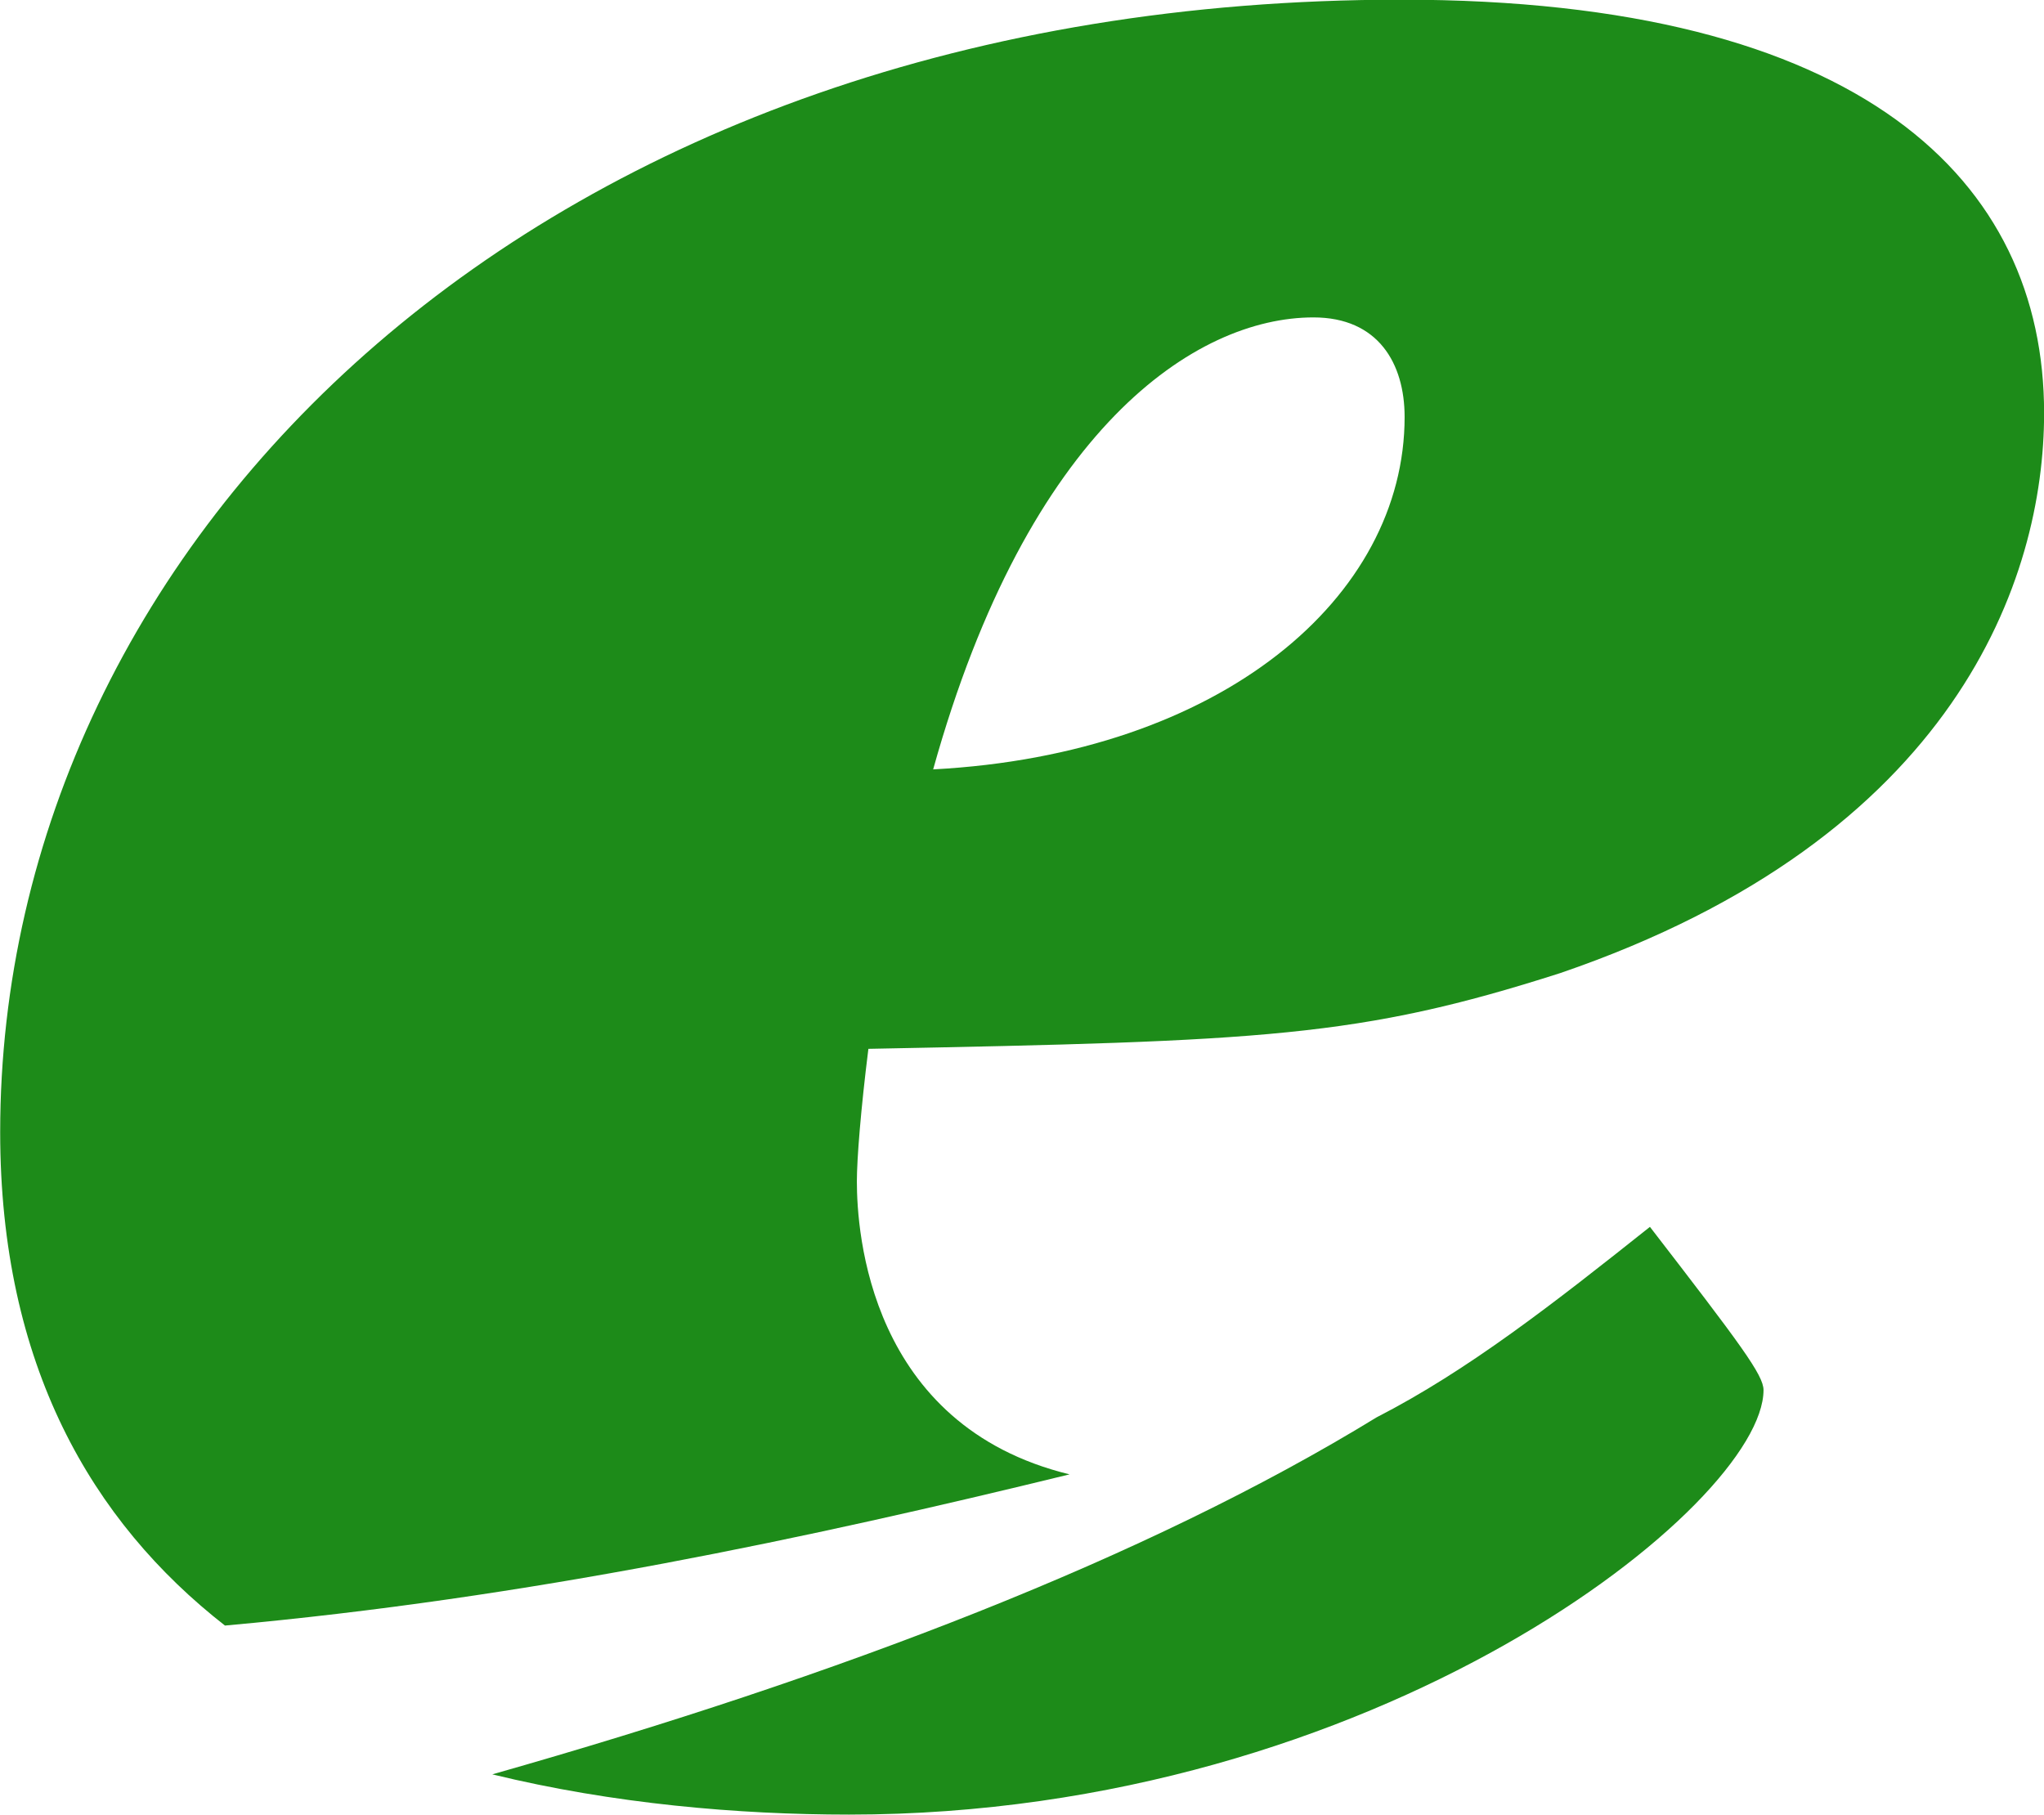
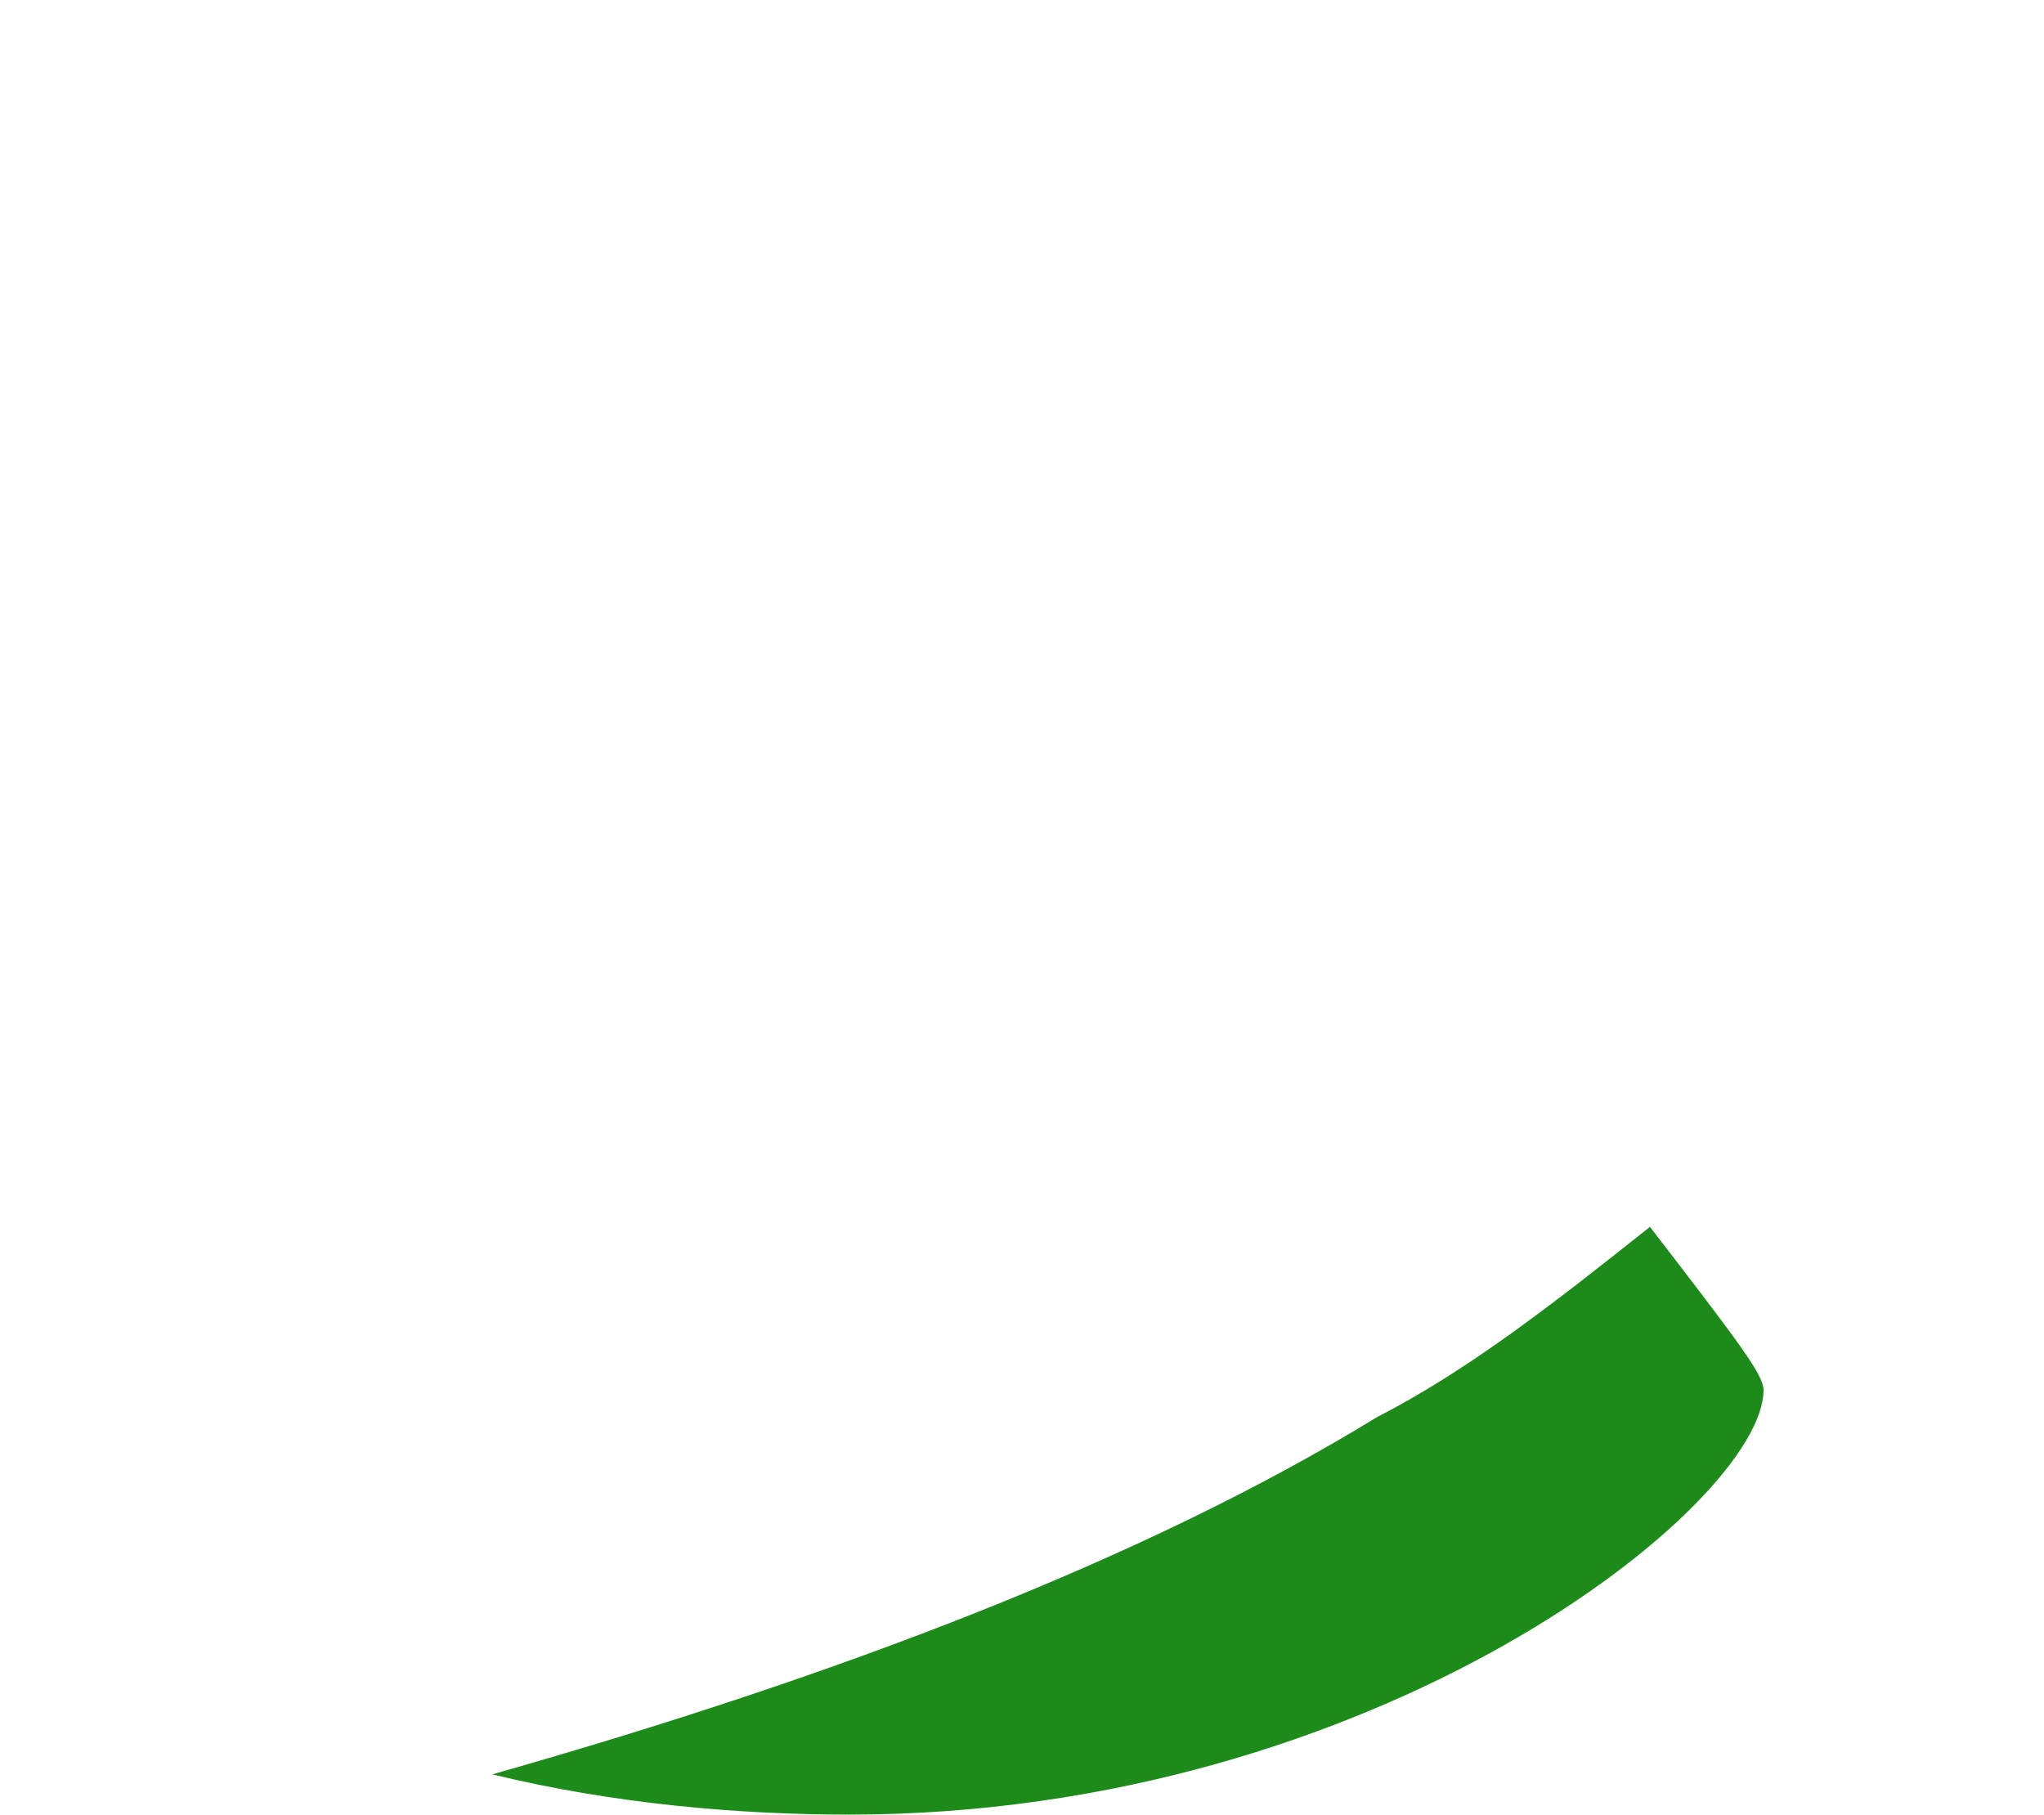
<svg xmlns="http://www.w3.org/2000/svg" version="1.1" id="Layer_1" x="0px" y="0px" width="800" height="710.396" viewBox="0 0 196.544 174.53" enable-background="new 0 0 183 43" xml:space="preserve">
  <defs id="defs2220">
    <clipPath clipPathUnits="userSpaceOnUse" id="clipPath52">
      <path d="M 763.035,1027.518 H 79.007 V 163.483 h 684.028 z" id="path50" />
    </clipPath>
    <clipPath clipPathUnits="userSpaceOnUse" id="clipPath64">
      <path d="m 233.641,778.441 h 384.12 v -373.56 h -384.12 z" clip-rule="evenodd" id="path62" />
    </clipPath>
  </defs>
  <g id="g2211" transform="translate(111.528,-195.873)">
    <g id="g155" style="fill:#1d8b19;fill-opacity:1" transform="matrix(3.835,0,0,3.835,316.199,-555.331)">
      <g id="g141" style="fill:#1d8b19;fill-opacity:1">
        <path d="m -77.016,231.42 c -5.761,3.531 -13.465,6.479 -22.173,8.952 3.04,0.741 6.175,1.009 8.945,1.009 13.252,0 22.929,-7.792 22.929,-10.645 0,-0.375 -0.571,-1.14 -2.848,-4.092 -2.399,1.908 -4.561,3.601 -6.853,4.776" style="fill:#1d8b19;fill-opacity:1;fill-rule:nonzero;stroke:none;stroke-width:1.333" id="path40" />
-         <path d="m -88.135,215.173 c 2.383,-8.548 6.577,-11.333 9.536,-11.333 1.621,0 2.285,1.153 2.285,2.497 0,4.515 -4.579,8.453 -11.821,8.836 m 11.731,-19.3 c -21.627,0 -35.124,13.537 -35.124,28.395 0,5.833 2.295,9.765 5.636,12.373 7.597,-0.687 14.648,-2.196 21.177,-3.791 -5.037,-1.227 -5.333,-6.096 -5.333,-7.345 0,-0.565 0.099,-1.809 0.289,-3.325 9.921,-0.192 12.304,-0.285 17.34,-1.897 9.955,-3.404 12.139,-9.913 12.139,-14.043 0,-5.819 -4.551,-10.367 -16.124,-10.367" style="fill:#1d8b19;fill-opacity:1;fill-rule:nonzero;stroke:none;stroke-width:1.333" id="path42" />
      </g>
    </g>
  </g>
</svg>